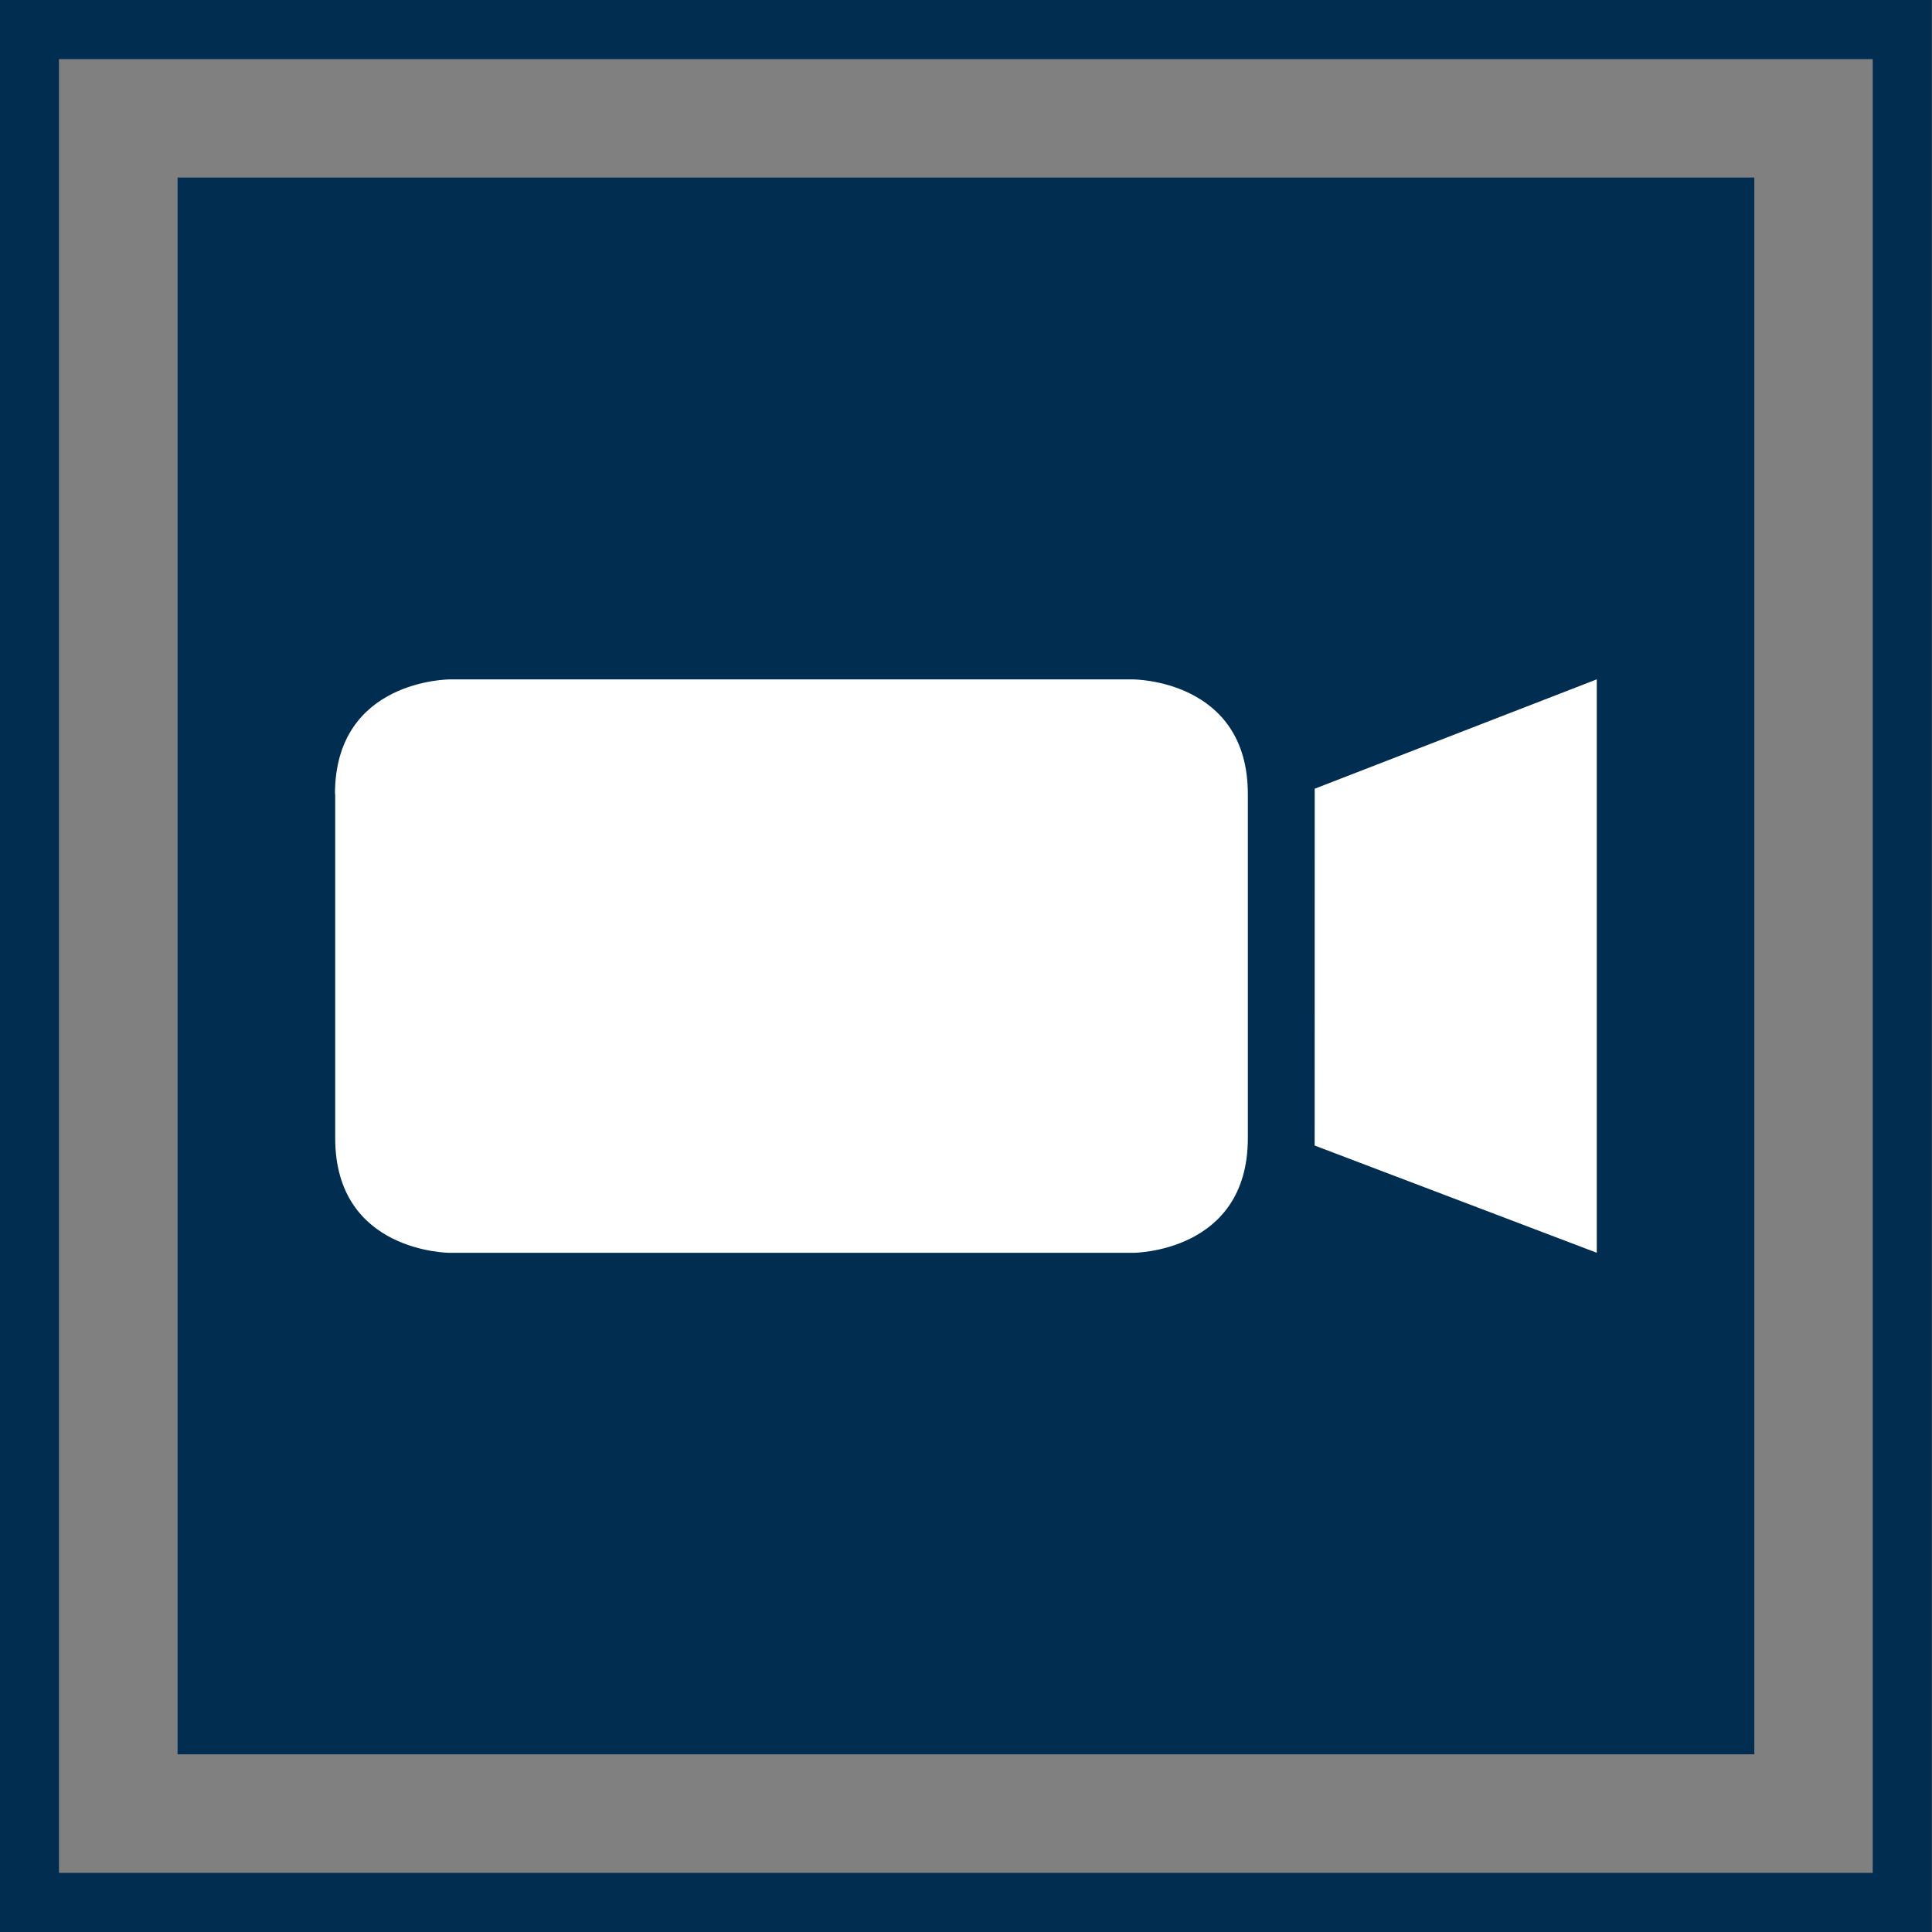
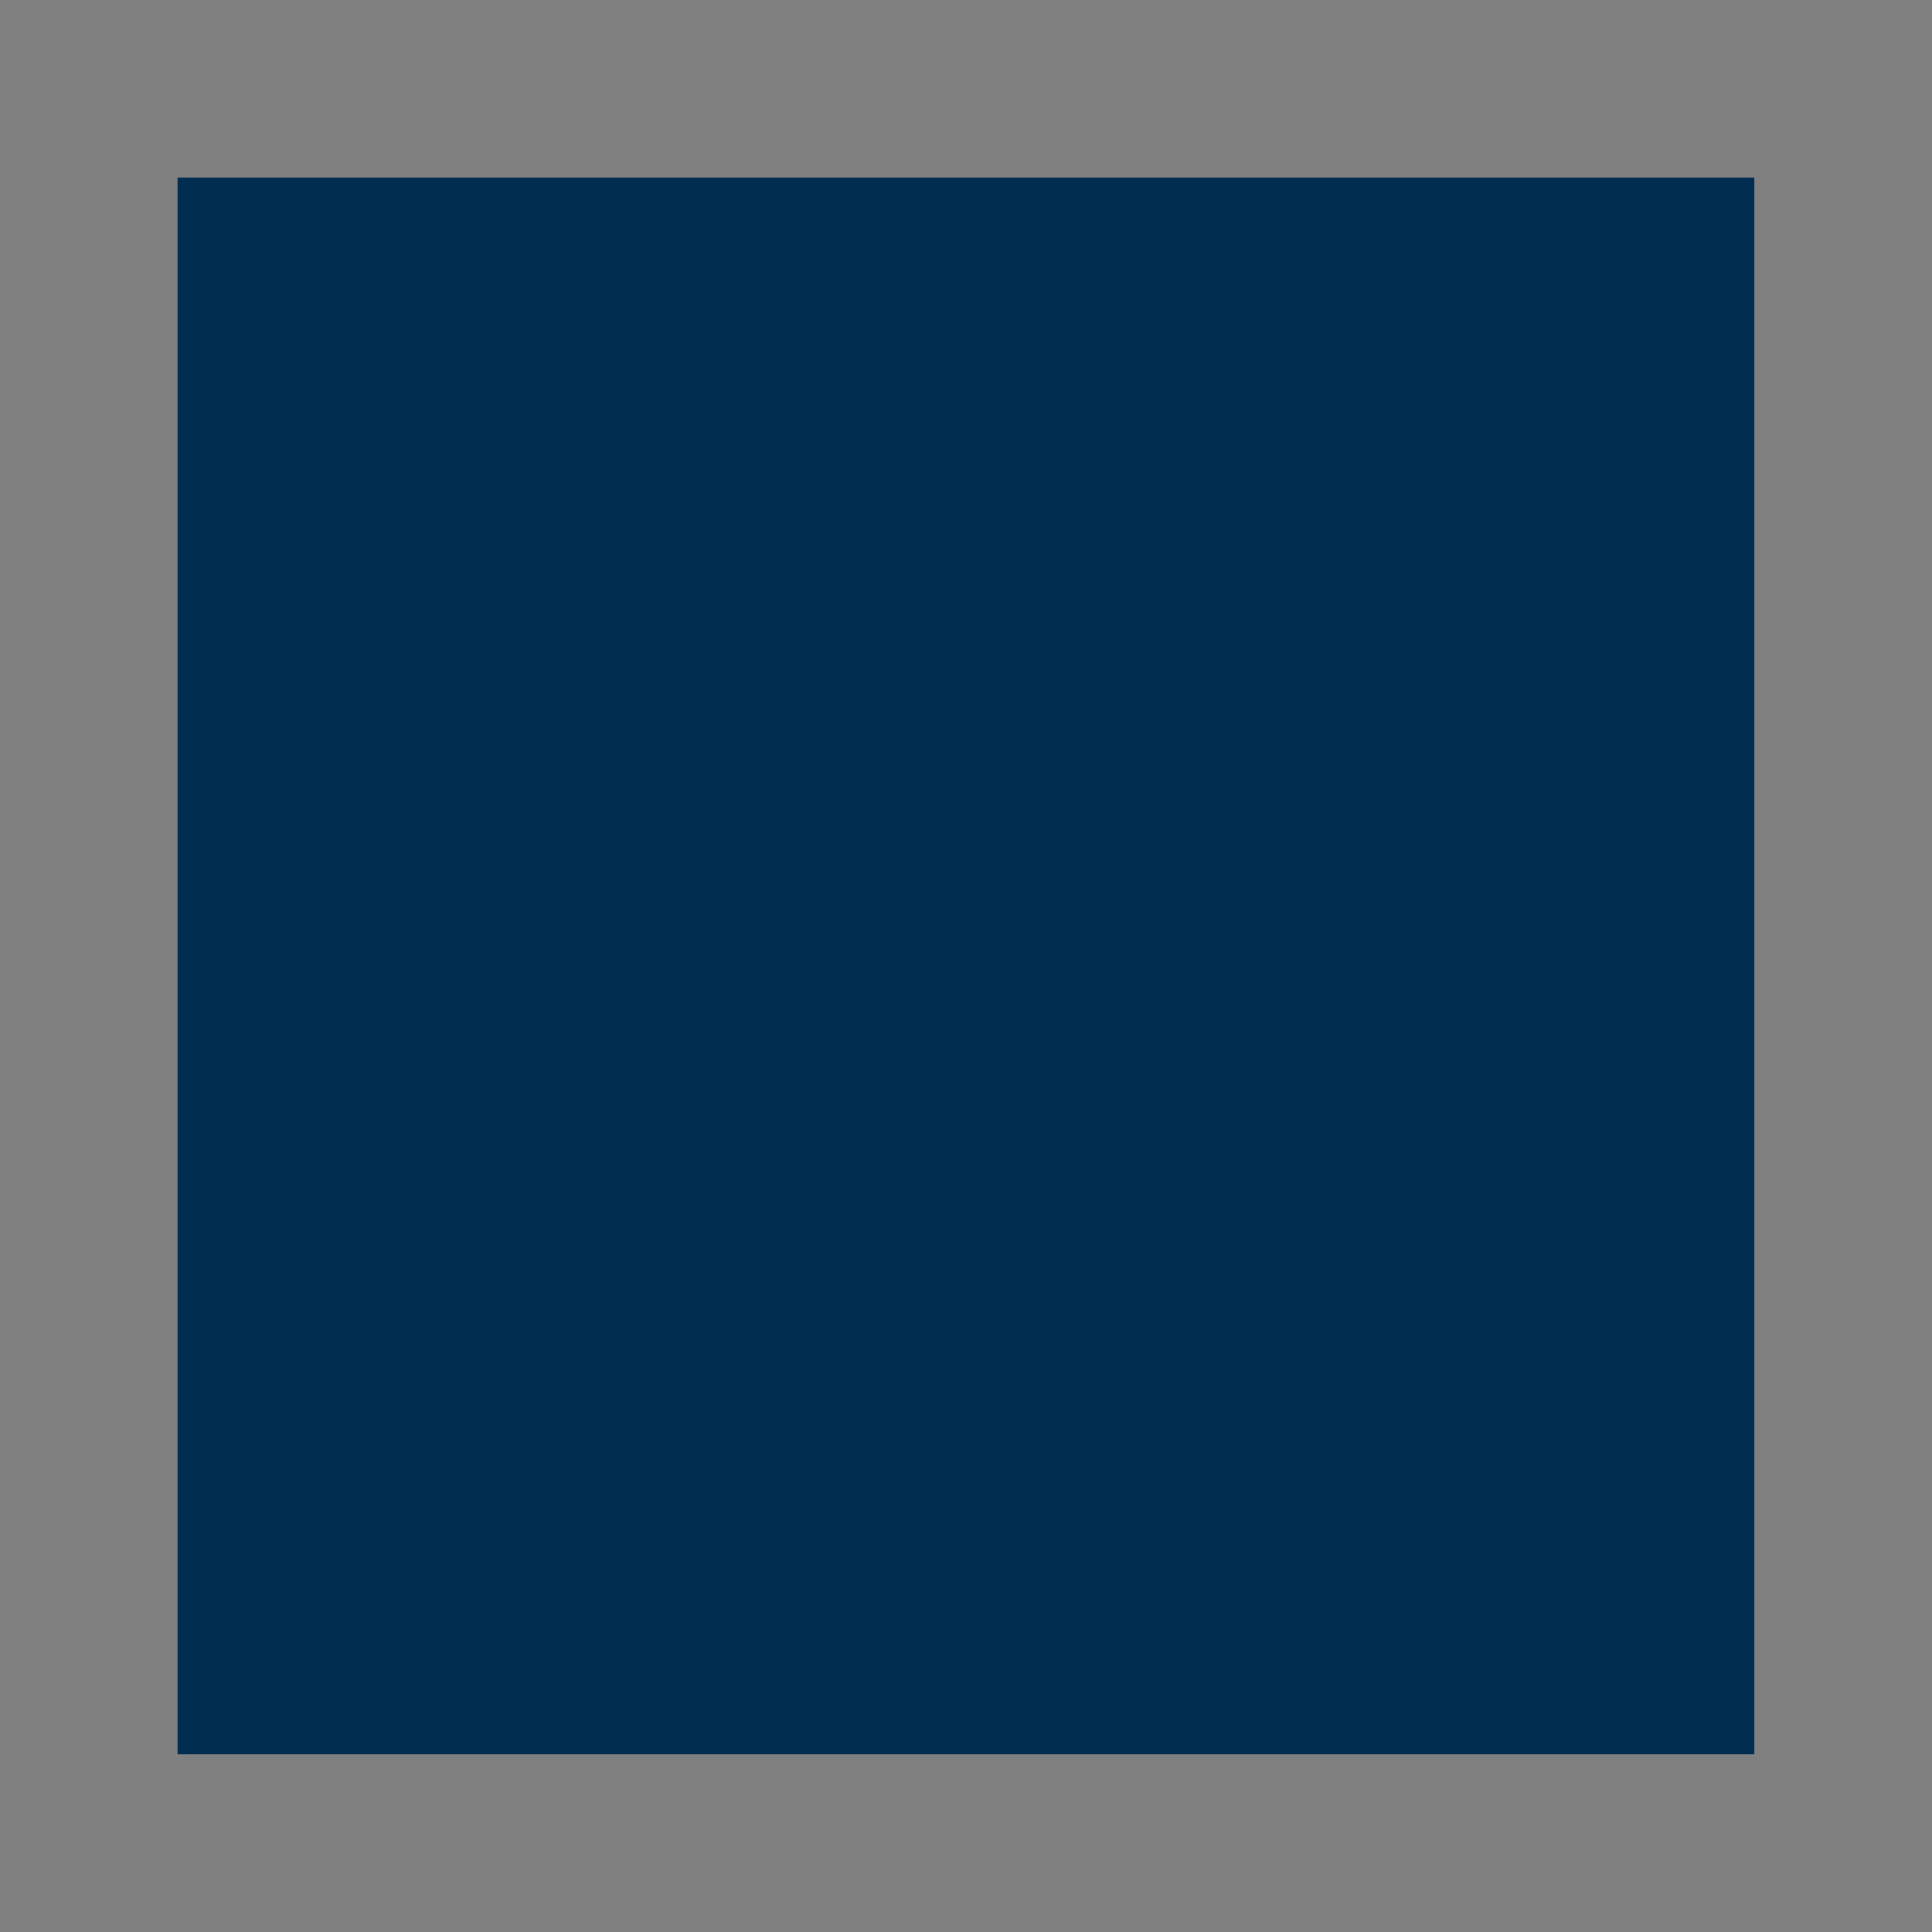
<svg xmlns="http://www.w3.org/2000/svg" id="svg4136" height="85" width="85" version="1.1" viewBox="0 0 85 85">
  <rect x="0" y="0" width="85" height="85" fill="#808080" stroke="none" />
  <g id="layer1" transform="translate(0 -967.36)">
    <g id="g4821" transform="matrix(0.85 0 0 0.85 -631.71 491.36)">
-       <rect id="rect12357-3-2" height="96.94" width="96.94" stroke="#002d50" y="561.53" x="744.71" stroke-width="3.06" fill="none" />
      <rect id="rect3400-6-9-8" height="81.612" width="81.612" y="569.19" x="752.38" fill="#002d50" />
      <g id="miu-80" fill-rule="evenodd" fill="#fff" transform="matrix(2.968 0 0 2.968 757.57 574.39)">
        <g id="Artboard-1-99" fill="#fff" transform="translate(-323,-587)">
-           <path id="device-camera-recorder-video-glyph" fill="#fff" d="m324 596v6c0 2 2 2 2 2h11.916s2 0 2-2v-6c0-2-2-2-2-2h-11.92s-2 0-2 2zm17.081 6.129l4.92 1.87v-10l-4.919 1.907z" />
-         </g>
+           </g>
      </g>
    </g>
  </g>
</svg>